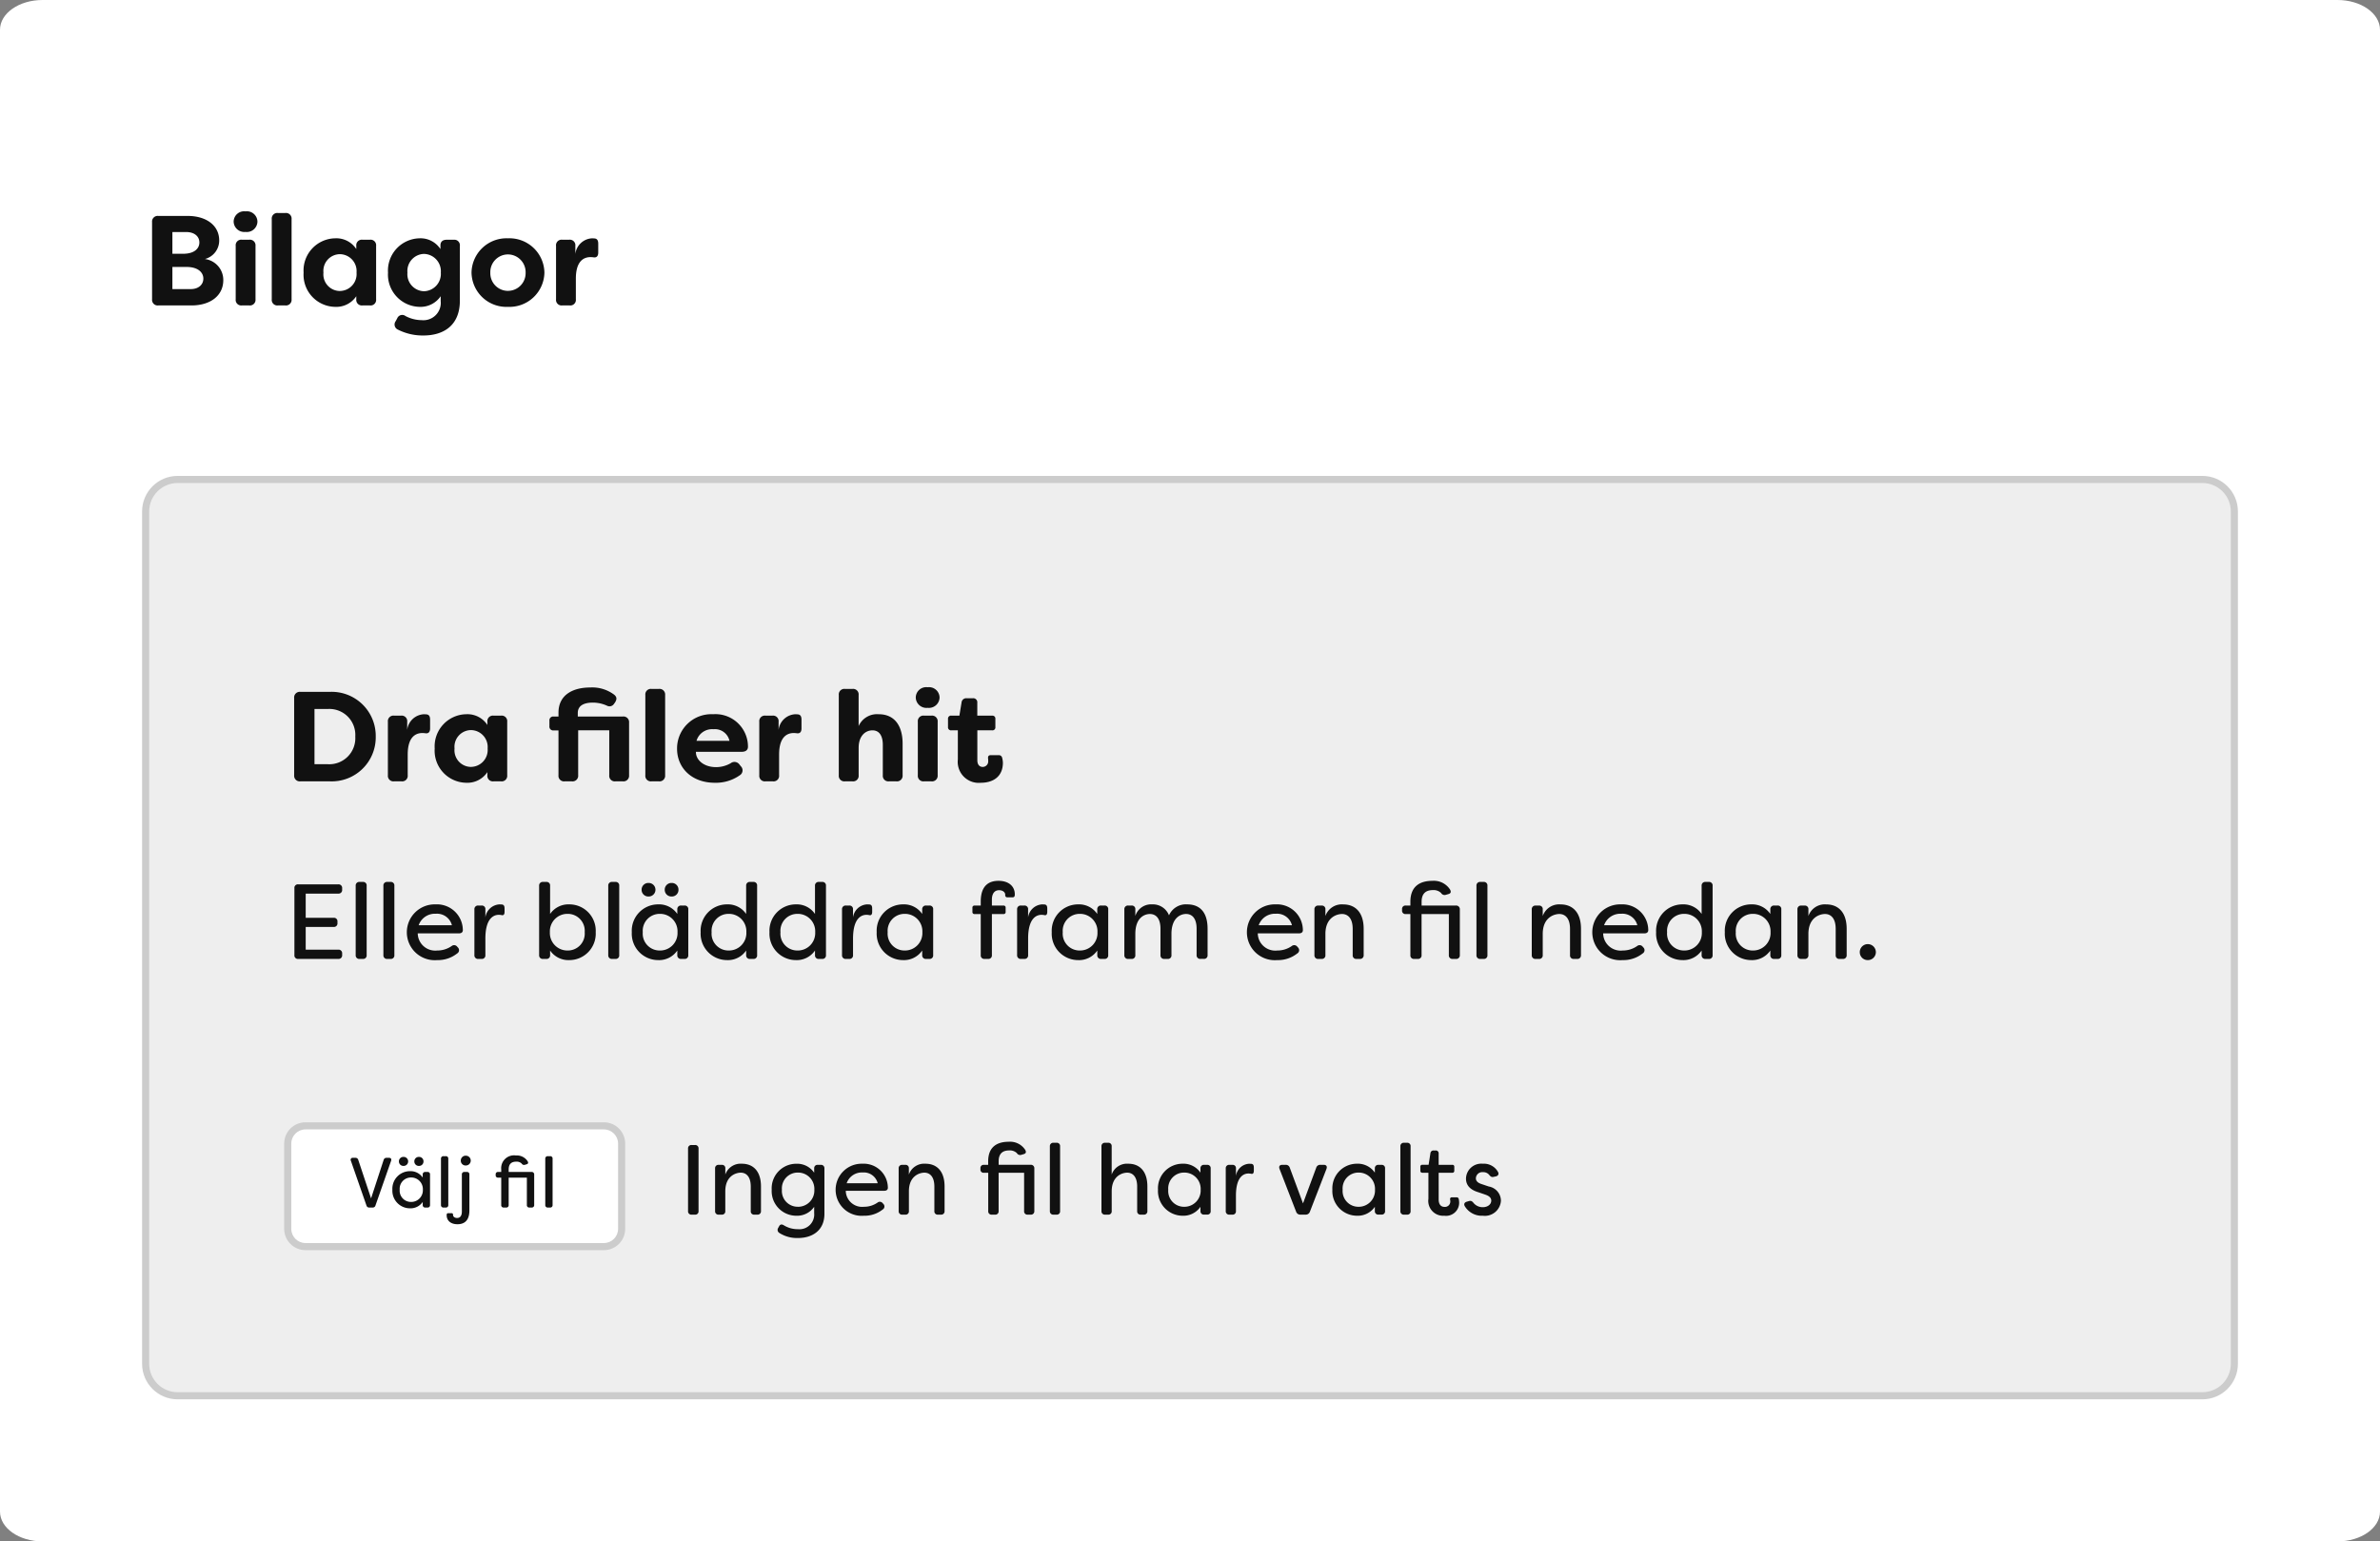
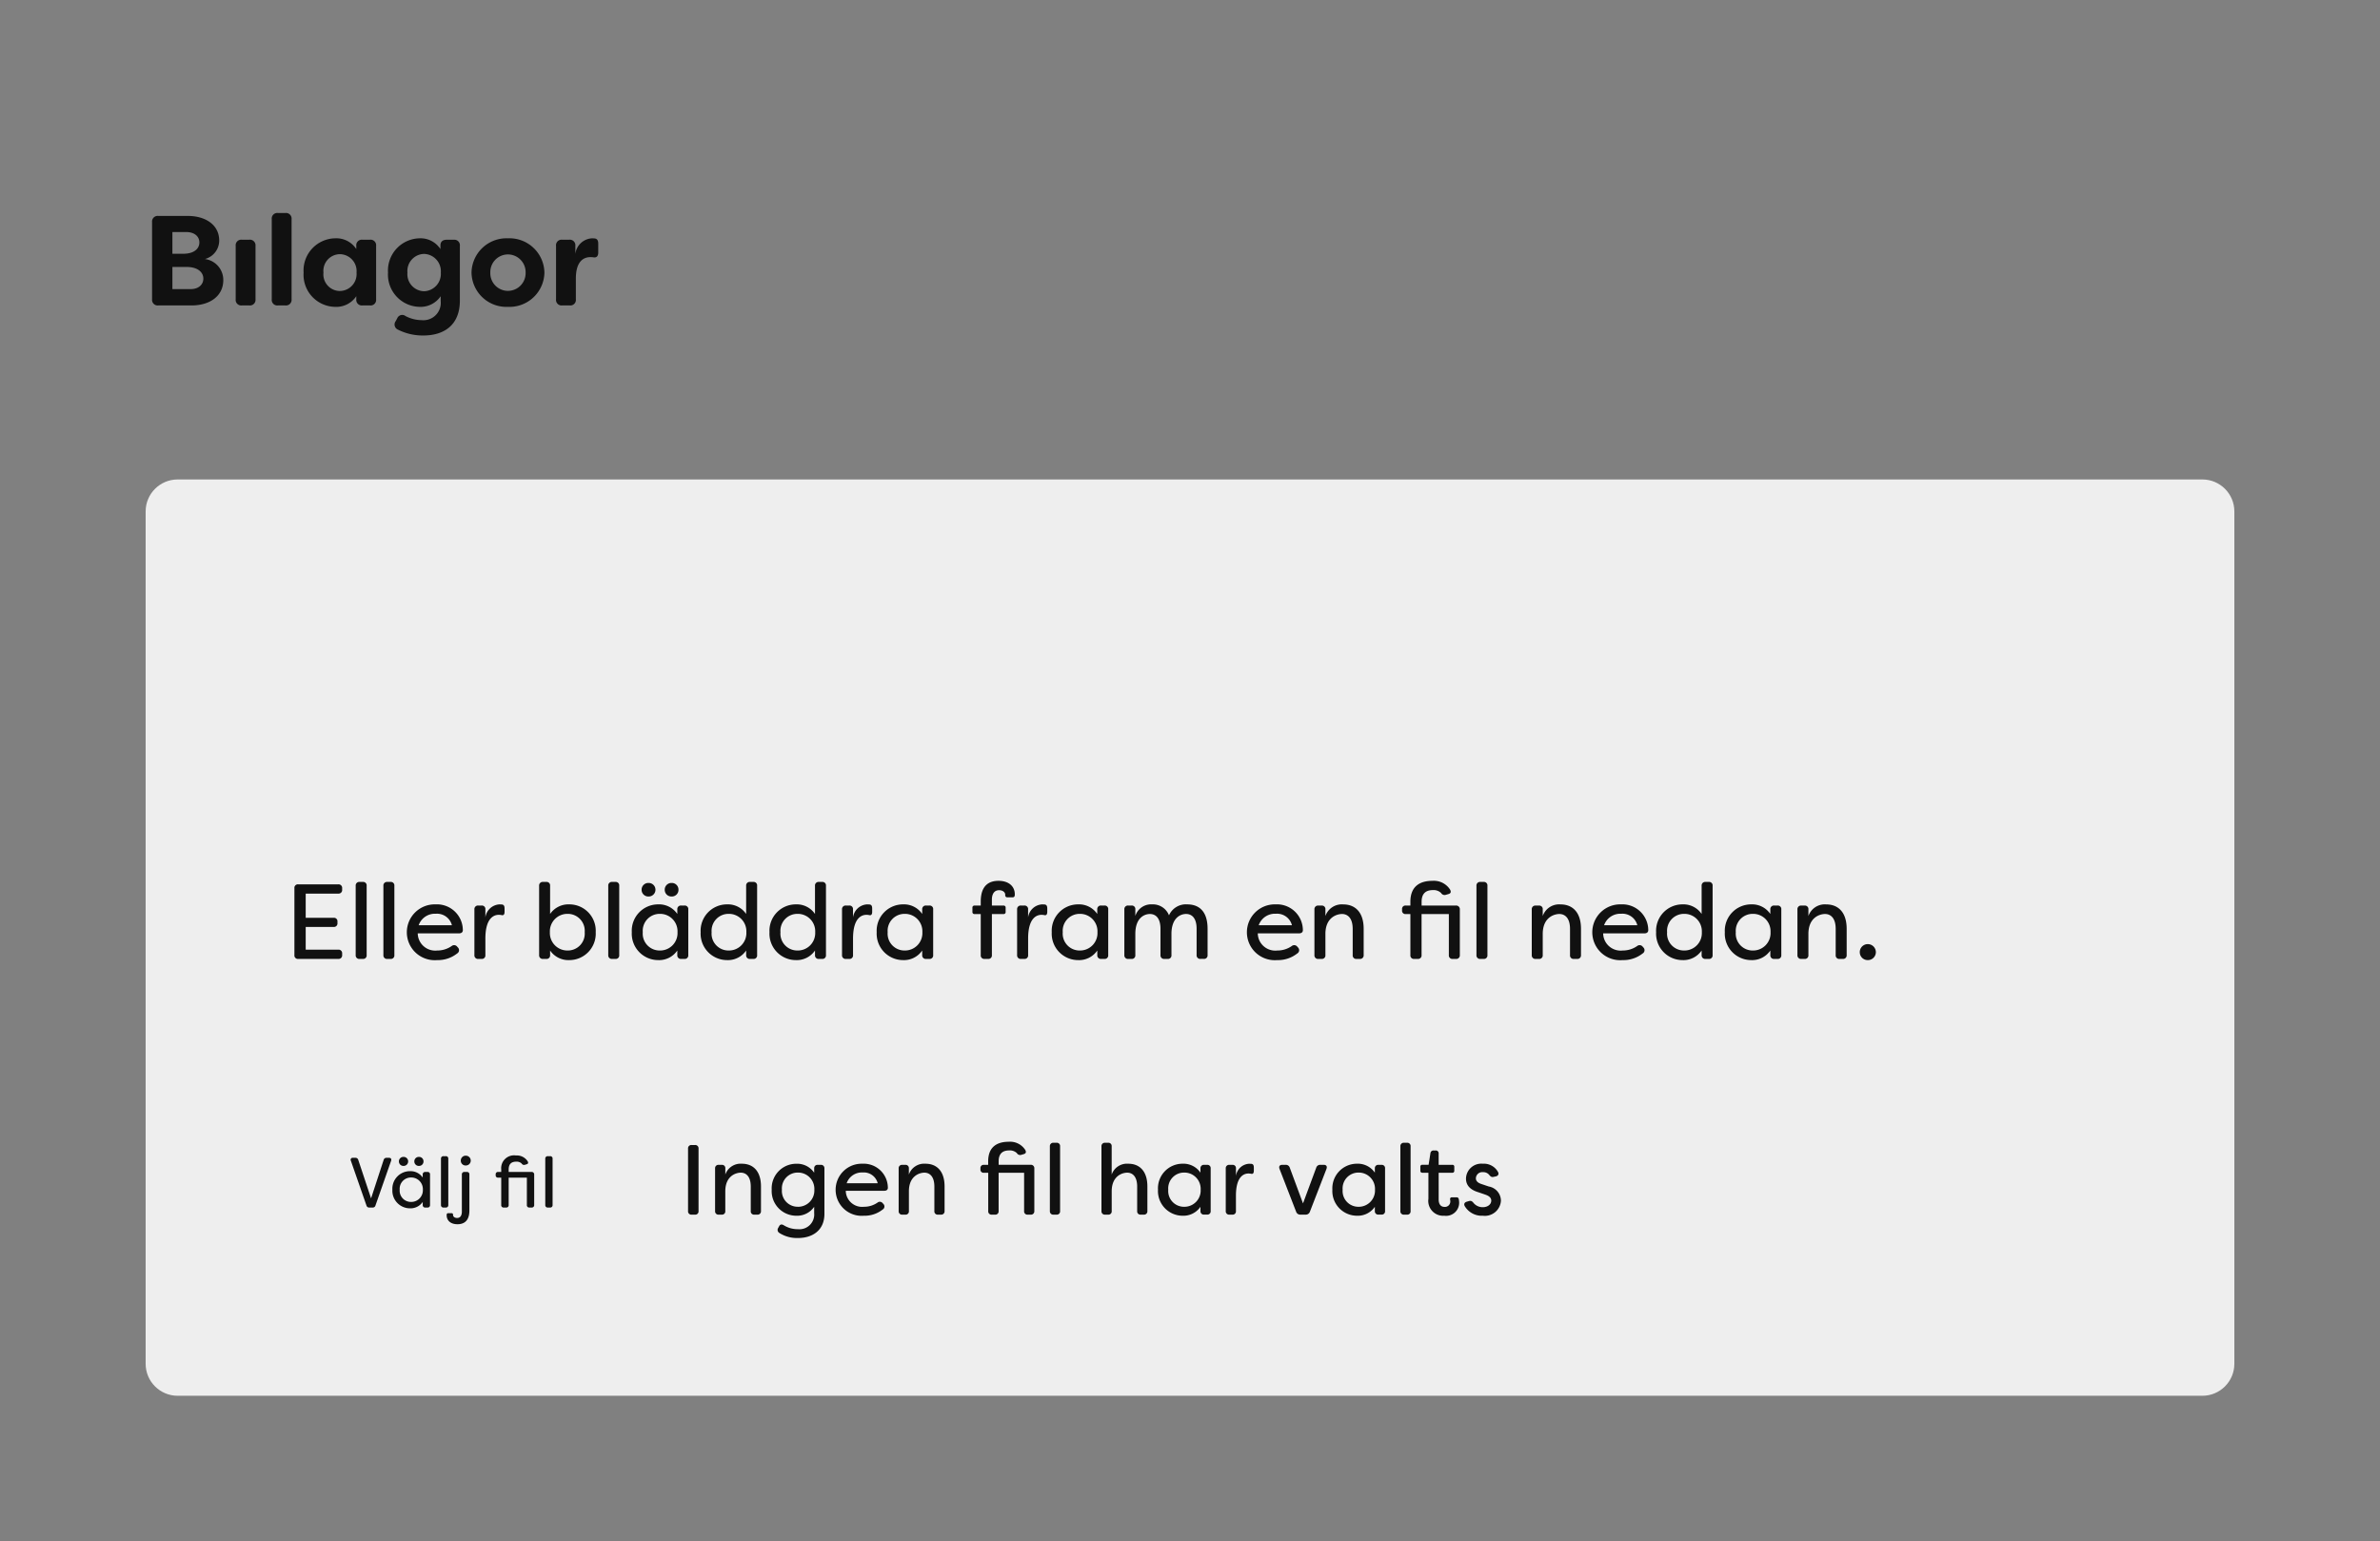
<svg xmlns="http://www.w3.org/2000/svg" width="335" height="217" viewBox="0 0 335 217">
  <rect x="0" y="0" width="335" height="217" fill="#808080" stroke="none" />
  <g id="Group_758" data-name="Group 758" transform="translate(1688 -1519)">
-     <path id="Path_153" data-name="Path 153" d="M5.982,0H329.018C332.322,0,335,1.876,335,4.189V212.811c0,2.314-2.678,4.189-5.982,4.189H5.982C2.678,217,0,215.124,0,212.811V4.189C0,1.876,2.678,0,5.982,0Z" transform="translate(-1688 1519)" fill="#fff" />
-     <path id="Path_158" data-name="Path 158" d="M8.838-6.534a2.685,2.685,0,0,0,2.016-2.61c0-2.16-1.872-3.456-4.428-3.456H2.286a.792.792,0,0,0-.882.864V-.864A.792.792,0,0,0,2.286,0H6.948c2.7,0,4.482-1.4,4.482-3.564A2.969,2.969,0,0,0,8.838-6.534Zm-2.628-3.8c1.062,0,1.854.54,1.854,1.476,0,.81-.666,1.584-2.286,1.584H4.266v-3.06ZM6.84-2.3H4.266V-5.418h1.98c1.674,0,2.376.81,2.376,1.638S7.974-2.3,6.84-2.3Zm7.722-8.046a1.5,1.5,0,0,0,1.674-1.44,1.484,1.484,0,0,0-1.674-1.458,1.475,1.475,0,0,0-1.674,1.458A1.5,1.5,0,0,0,14.562-10.35ZM14.04,0h1.044a.792.792,0,0,0,.882-.864V-8.388a.792.792,0,0,0-.882-.864H14.04a.779.779,0,0,0-.864.864V-.864A.779.779,0,0,0,14.04,0Zm5.076,0H20.16a.792.792,0,0,0,.882-.864V-12.15a.792.792,0,0,0-.882-.864H19.116a.779.779,0,0,0-.864.864V-.864A.779.779,0,0,0,19.116,0ZM27.18.2A3.375,3.375,0,0,0,30.15-1.3v.432A.779.779,0,0,0,31.014,0h1.062a.779.779,0,0,0,.864-.864V-8.388a.779.779,0,0,0-.864-.864H31.014a.779.779,0,0,0-.864.864v.45A3.35,3.35,0,0,0,27.18-9.45a4.528,4.528,0,0,0-4.446,4.824A4.518,4.518,0,0,0,27.18.2Zm.648-2.232a2.342,2.342,0,0,1-2.3-2.592,2.351,2.351,0,0,1,2.3-2.592,2.384,2.384,0,0,1,2.358,2.592A2.384,2.384,0,0,1,27.828-2.034ZM39.6,4.23c2.79,0,5.13-1.368,5.13-4.914v-7.7a.779.779,0,0,0-.864-.864h-.99c-.558,0-.882.27-.882.792v.522A3.34,3.34,0,0,0,39.042-9.45a4.545,4.545,0,0,0-4.428,4.824A4.545,4.545,0,0,0,39.042.2,3.426,3.426,0,0,0,42.03-1.3v.684A2.443,2.443,0,0,1,39.348,2.07a4.931,4.931,0,0,1-2.268-.576.759.759,0,0,0-1.17.324l-.216.4A.783.783,0,0,0,36,3.4,7.707,7.707,0,0,0,39.6,4.23ZM39.672-2A2.4,2.4,0,0,1,37.35-4.626a2.407,2.407,0,0,1,2.322-2.628,2.439,2.439,0,0,1,2.376,2.628A2.439,2.439,0,0,1,39.672-2ZM51.5.2a4.921,4.921,0,0,0,5.13-4.824A4.921,4.921,0,0,0,51.5-9.45a4.921,4.921,0,0,0-5.13,4.824A4.91,4.91,0,0,0,51.5.2Zm0-2.25a2.483,2.483,0,0,1-2.484-2.556A2.488,2.488,0,0,1,51.5-7.182a2.5,2.5,0,0,1,2.484,2.574A2.494,2.494,0,0,1,51.5-2.052ZM59.13,0h1.062a.779.779,0,0,0,.864-.864V-3.78c0-2.322.99-3.024,2.07-3.024a4.114,4.114,0,0,1,.45.036c.378.054.63-.162.63-.666v-1.26c0-.36-.09-.7-.522-.738l-.306-.018a2.492,2.492,0,0,0-2.394,2.214V-8.388a.779.779,0,0,0-.864-.864h-.99a.779.779,0,0,0-.864.864V-.864A.779.779,0,0,0,59.13,0Z" transform="translate(-1668 1562)" fill="#111" />
+     <path id="Path_158" data-name="Path 158" d="M8.838-6.534a2.685,2.685,0,0,0,2.016-2.61c0-2.16-1.872-3.456-4.428-3.456H2.286a.792.792,0,0,0-.882.864V-.864A.792.792,0,0,0,2.286,0H6.948c2.7,0,4.482-1.4,4.482-3.564A2.969,2.969,0,0,0,8.838-6.534Zm-2.628-3.8c1.062,0,1.854.54,1.854,1.476,0,.81-.666,1.584-2.286,1.584H4.266v-3.06ZM6.84-2.3H4.266V-5.418h1.98c1.674,0,2.376.81,2.376,1.638S7.974-2.3,6.84-2.3Zm7.722-8.046A1.5,1.5,0,0,0,14.562-10.35ZM14.04,0h1.044a.792.792,0,0,0,.882-.864V-8.388a.792.792,0,0,0-.882-.864H14.04a.779.779,0,0,0-.864.864V-.864A.779.779,0,0,0,14.04,0Zm5.076,0H20.16a.792.792,0,0,0,.882-.864V-12.15a.792.792,0,0,0-.882-.864H19.116a.779.779,0,0,0-.864.864V-.864A.779.779,0,0,0,19.116,0ZM27.18.2A3.375,3.375,0,0,0,30.15-1.3v.432A.779.779,0,0,0,31.014,0h1.062a.779.779,0,0,0,.864-.864V-8.388a.779.779,0,0,0-.864-.864H31.014a.779.779,0,0,0-.864.864v.45A3.35,3.35,0,0,0,27.18-9.45a4.528,4.528,0,0,0-4.446,4.824A4.518,4.518,0,0,0,27.18.2Zm.648-2.232a2.342,2.342,0,0,1-2.3-2.592,2.351,2.351,0,0,1,2.3-2.592,2.384,2.384,0,0,1,2.358,2.592A2.384,2.384,0,0,1,27.828-2.034ZM39.6,4.23c2.79,0,5.13-1.368,5.13-4.914v-7.7a.779.779,0,0,0-.864-.864h-.99c-.558,0-.882.27-.882.792v.522A3.34,3.34,0,0,0,39.042-9.45a4.545,4.545,0,0,0-4.428,4.824A4.545,4.545,0,0,0,39.042.2,3.426,3.426,0,0,0,42.03-1.3v.684A2.443,2.443,0,0,1,39.348,2.07a4.931,4.931,0,0,1-2.268-.576.759.759,0,0,0-1.17.324l-.216.4A.783.783,0,0,0,36,3.4,7.707,7.707,0,0,0,39.6,4.23ZM39.672-2A2.4,2.4,0,0,1,37.35-4.626a2.407,2.407,0,0,1,2.322-2.628,2.439,2.439,0,0,1,2.376,2.628A2.439,2.439,0,0,1,39.672-2ZM51.5.2a4.921,4.921,0,0,0,5.13-4.824A4.921,4.921,0,0,0,51.5-9.45a4.921,4.921,0,0,0-5.13,4.824A4.91,4.91,0,0,0,51.5.2Zm0-2.25a2.483,2.483,0,0,1-2.484-2.556A2.488,2.488,0,0,1,51.5-7.182a2.5,2.5,0,0,1,2.484,2.574A2.494,2.494,0,0,1,51.5-2.052ZM59.13,0h1.062a.779.779,0,0,0,.864-.864V-3.78c0-2.322.99-3.024,2.07-3.024a4.114,4.114,0,0,1,.45.036c.378.054.63-.162.63-.666v-1.26c0-.36-.09-.7-.522-.738l-.306-.018a2.492,2.492,0,0,0-2.394,2.214V-8.388a.779.779,0,0,0-.864-.864h-.99a.779.779,0,0,0-.864.864V-.864A.779.779,0,0,0,59.13,0Z" transform="translate(-1668 1562)" fill="#111" />
    <g id="Path_159" data-name="Path 159" transform="translate(-1668 1586)" fill="#eee">
      <path d="M 290 129.5 L 5 129.5 C 2.519 129.5 0.5 127.481 0.5 125 L 0.5 5 C 0.5 2.519 2.519 0.5 5 0.5 L 290 0.5 C 292.481 0.5 294.5 2.519 294.5 5 L 294.5 125 C 294.5 127.481 292.481 129.5 290 129.5 Z" stroke="none" />
-       <path d="M 5 1 C 2.794 1 1 2.794 1 5 L 1 125 C 1 127.206 2.794 129 5 129 L 290 129 C 292.206 129 294 127.206 294 125 L 294 5 C 294 2.794 292.206 1 290 1 L 5 1 M 5 0 L 290 0 C 292.761 0 295 2.239 295 5 L 295 125 C 295 127.761 292.761 130 290 130 L 5 130 C 2.239 130 0 127.761 0 125 L 0 5 C 0 2.239 2.239 0 5 0 Z" stroke="none" fill="#ccc" />
    </g>
    <g id="Path_160" data-name="Path 160" transform="translate(-1648 1677)" fill="#fff">
-       <path d="M 45 17.5 L 3 17.5 C 1.622 17.5 0.5 16.378 0.5 15 L 0.5 3 C 0.5 1.622 1.622 0.5 3 0.5 L 45 0.5 C 46.379 0.5 47.5 1.622 47.5 3 L 47.5 15 C 47.5 16.378 46.379 17.5 45 17.5 Z" stroke="none" />
-       <path d="M 3 1 C 1.897 1 1 1.897 1 3 L 1 15 C 1 16.103 1.897 17 3 17 L 45 17 C 46.103 17 47 16.103 47 15 L 47 3 C 47 1.897 46.103 1 45 1 L 3 1 M 3 0 L 45 0 C 46.657 0 48 1.343 48 3 L 48 15 C 48 16.657 46.657 18 45 18 L 3 18 C 1.343 18 0 16.657 0 15 L 0 3 C 0 1.343 1.343 0 3 0 Z" stroke="none" fill="#ccc" />
-     </g>
+       </g>
    <path id="Path_161" data-name="Path 161" d="M2.99,0h.45a.387.387,0,0,0,.41-.29l2.2-6.29C6.13-6.83,6.02-7,5.76-7H5.42A.4.4,0,0,0,5-6.7L3.23-1.29,1.43-6.7A.4.4,0,0,0,1.02-7H.68a.283.283,0,0,0-.29.42L2.58-.29A.387.387,0,0,0,2.99,0ZM7.8-5.86a.632.632,0,0,0,.65-.63.634.634,0,0,0-.65-.64.628.628,0,0,0-.65.64A.626.626,0,0,0,7.8-5.86Zm2.16,0a.62.62,0,0,0,.65-.63.622.622,0,0,0-.65-.64.626.626,0,0,0-.64.64A.624.624,0,0,0,9.96-5.86ZM8.71.11a2.069,2.069,0,0,0,1.79-.9v.43a.334.334,0,0,0,.37.36h.3a.327.327,0,0,0,.36-.36V-4.65a.327.327,0,0,0-.36-.36h-.3a.334.334,0,0,0-.37.36v.43a2.069,2.069,0,0,0-1.79-.9A2.474,2.474,0,0,0,6.23-2.51,2.482,2.482,0,0,0,8.71.11Zm.14-.9A1.584,1.584,0,0,1,7.26-2.51,1.589,1.589,0,0,1,8.85-4.23a1.637,1.637,0,0,1,1.67,1.72A1.637,1.637,0,0,1,8.85-.79ZM13.44,0h.3a.327.327,0,0,0,.36-.36V-6.87a.327.327,0,0,0-.36-.36h-.3a.334.334,0,0,0-.37.36V-.36A.334.334,0,0,0,13.44,0Zm3.11-5.92a.688.688,0,0,0,.71-.68.692.692,0,0,0-.71-.7.681.681,0,0,0-.69.7A.671.671,0,0,0,16.55-5.92ZM15.39,2.35c.79,0,1.68-.34,1.68-1.95V-4.65a.327.327,0,0,0-.36-.36h-.33a.334.334,0,0,0-.37.36V.57c0,.55-.22.9-.67.9-.32,0-.57-.17-.57-.42V.98A.187.187,0,0,0,14.56.8h-.49a.171.171,0,0,0-.18.11.793.793,0,0,0-.02.17C13.87,1.81,14.41,2.35,15.39,2.35ZM21.91,0h.33a.327.327,0,0,0,.36-.36V-4.21h2.56V-.36a.327.327,0,0,0,.36.36h.3a.334.334,0,0,0,.37-.36V-4.64a.342.342,0,0,0-.37-.37H22.6v-.35c0-.89.52-1.1,1.07-1.1a1.007,1.007,0,0,1,.76.27.383.383,0,0,0,.46.17l.24-.07c.23-.07.26-.22.13-.44a1.811,1.811,0,0,0-1.64-.8,1.813,1.813,0,0,0-2.07,1.97v.35h-.44a.313.313,0,0,0-.34.35v.1a.313.313,0,0,0,.34.35h.44V-.36A.327.327,0,0,0,21.91,0Zm6.21,0h.3a.327.327,0,0,0,.36-.36V-6.87a.327.327,0,0,0-.36-.36h-.3a.334.334,0,0,0-.37.36V-.36A.334.334,0,0,0,28.12,0Z" transform="translate(-1639 1689)" fill="#111" />
    <path id="Path_162" data-name="Path 162" d="M1.848,0h.476a.457.457,0,0,0,.5-.5V-9.3a.457.457,0,0,0-.5-.5H1.848a.457.457,0,0,0-.5.5V-.5A.457.457,0,0,0,1.848,0ZM5.67,0h.42a.457.457,0,0,0,.5-.5V-3.29c0-2.128,1.456-2.618,2.184-2.618s1.4.518,1.4,1.96V-.5a.457.457,0,0,0,.5.5h.42a.468.468,0,0,0,.518-.5V-3.962c0-2.2-1.134-3.206-2.688-3.206A2.278,2.278,0,0,0,6.594-5.642V-6.51a.457.457,0,0,0-.5-.5H5.67a.468.468,0,0,0-.518.5V-.5A.468.468,0,0,0,5.67,0ZM16.842,3.29c1.946,0,3.7-1.022,3.7-3.4v-6.4a.468.468,0,0,0-.518-.5h-.406a.464.464,0,0,0-.518.49v.616a2.9,2.9,0,0,0-2.506-1.26,3.463,3.463,0,0,0-3.472,3.654A3.467,3.467,0,0,0,16.59.154,2.9,2.9,0,0,0,19.1-1.106v.9a2.079,2.079,0,0,1-2.268,2.254,3.716,3.716,0,0,1-2-.546c-.294-.182-.532-.154-.686.168l-.112.2a.5.5,0,0,0,.154.7A4.6,4.6,0,0,0,16.842,3.29Zm-.056-4.4A2.218,2.218,0,0,1,14.56-3.514a2.225,2.225,0,0,1,2.226-2.408,2.291,2.291,0,0,1,2.338,2.408A2.291,2.291,0,0,1,16.786-1.106ZM26.1.154a4.074,4.074,0,0,0,2.632-.868.5.5,0,0,0,.1-.8l-.1-.112a.509.509,0,0,0-.714-.07,3.284,3.284,0,0,1-1.9.588A2.3,2.3,0,0,1,23.548-3.36H28.98c.336,0,.532-.182.49-.518a3.4,3.4,0,0,0-3.57-3.29,3.666,3.666,0,0,0-3.78,3.682A3.664,3.664,0,0,0,26.1.154ZM23.674-4.424a2.258,2.258,0,0,1,2.254-1.512,2.018,2.018,0,0,1,2.114,1.512ZM31.514,0h.42a.457.457,0,0,0,.5-.5V-3.29c0-2.128,1.456-2.618,2.184-2.618s1.4.518,1.4,1.96V-.5a.457.457,0,0,0,.5.5h.42a.468.468,0,0,0,.518-.5V-3.962c0-2.2-1.134-3.206-2.688-3.206a2.278,2.278,0,0,0-2.338,1.526V-6.51a.457.457,0,0,0-.5-.5h-.42a.468.468,0,0,0-.518.5V-.5A.468.468,0,0,0,31.514,0ZM44.1,0h.462a.457.457,0,0,0,.5-.5v-5.39H48.65V-.5a.457.457,0,0,0,.5.5h.42a.468.468,0,0,0,.518-.5V-6.5a.478.478,0,0,0-.518-.518H45.066V-7.5c0-1.246.728-1.54,1.5-1.54a1.41,1.41,0,0,1,1.064.378.536.536,0,0,0,.644.238l.336-.1c.322-.1.364-.308.182-.616a2.535,2.535,0,0,0-2.3-1.12c-1.372,0-2.9.5-2.9,2.758v.49H42.98a.439.439,0,0,0-.476.49v.14a.439.439,0,0,0,.476.49H43.6V-.5A.457.457,0,0,0,44.1,0Zm8.694,0h.42a.457.457,0,0,0,.5-.5V-9.618a.457.457,0,0,0-.5-.5h-.42a.468.468,0,0,0-.518.5V-.5A.468.468,0,0,0,52.794,0ZM60.06,0h.42a.457.457,0,0,0,.5-.5V-3.29c0-2.128,1.456-2.618,2.184-2.618s1.4.518,1.4,1.96V-.5a.457.457,0,0,0,.5.5h.42a.468.468,0,0,0,.518-.5V-3.962c0-2.2-1.134-3.206-2.688-3.206a2.278,2.278,0,0,0-2.338,1.526V-9.618a.457.457,0,0,0-.5-.5h-.42a.468.468,0,0,0-.518.5V-.5A.468.468,0,0,0,60.06,0ZM70.966.154a2.9,2.9,0,0,0,2.506-1.26v.6a.468.468,0,0,0,.518.5h.42a.457.457,0,0,0,.5-.5V-6.51a.457.457,0,0,0-.5-.5h-.42a.468.468,0,0,0-.518.5v.6a2.9,2.9,0,0,0-2.506-1.26,3.463,3.463,0,0,0-3.472,3.654A3.475,3.475,0,0,0,70.966.154Zm.2-1.26a2.218,2.218,0,0,1-2.226-2.408,2.225,2.225,0,0,1,2.226-2.408A2.291,2.291,0,0,1,73.5-3.514,2.291,2.291,0,0,1,71.162-1.106ZM77.546,0h.42a.457.457,0,0,0,.5-.5v-2.17c0-2.87,1.26-3.122,1.764-3.122a1.738,1.738,0,0,1,.378.042c.238.056.378-.084.378-.434v-.406c0-.28-.042-.518-.336-.56l-.308-.014A1.974,1.974,0,0,0,78.47-5.446V-6.51a.457.457,0,0,0-.5-.5h-.42a.468.468,0,0,0-.518.5V-.5A.468.468,0,0,0,77.546,0Zm10,0h.728a.606.606,0,0,0,.6-.406L91.21-6.44c.126-.35-.014-.574-.392-.574h-.462a.572.572,0,0,0-.588.406L87.906-1.582,86.044-6.608a.572.572,0,0,0-.588-.406h-.462c-.378,0-.518.224-.392.574L86.94-.406A.606.606,0,0,0,87.542,0Zm7.966.154a2.9,2.9,0,0,0,2.506-1.26v.6a.468.468,0,0,0,.518.5h.42a.457.457,0,0,0,.5-.5V-6.51a.457.457,0,0,0-.5-.5h-.42a.468.468,0,0,0-.518.5v.6a2.9,2.9,0,0,0-2.506-1.26,3.463,3.463,0,0,0-3.472,3.654A3.475,3.475,0,0,0,95.508.154Zm.2-1.26a2.218,2.218,0,0,1-2.226-2.408A2.225,2.225,0,0,1,95.7-5.922a2.291,2.291,0,0,1,2.338,2.408A2.291,2.291,0,0,1,95.7-1.106ZM102.13,0h.42a.457.457,0,0,0,.5-.5V-9.618a.457.457,0,0,0-.5-.5h-.42a.468.468,0,0,0-.518.5V-.5A.468.468,0,0,0,102.13,0Zm5.656.154a1.844,1.844,0,0,0,2.1-1.82,2.56,2.56,0,0,0-.056-.518.286.286,0,0,0-.322-.252h-.644c-.2,0-.28.126-.252.322a1.06,1.06,0,0,1,.028.266.753.753,0,0,1-.826.756c-.448,0-.812-.294-.812-1.05V-5.894h1.918a.262.262,0,0,0,.28-.294v-.546a.251.251,0,0,0-.28-.28H107V-8.6a.394.394,0,0,0-.42-.434h-.294a.424.424,0,0,0-.448.406l-.252,1.61h-.882a.251.251,0,0,0-.28.28v.546a.262.262,0,0,0,.28.294h.854v3.668A2.092,2.092,0,0,0,107.786.154Zm5.432,0a2.268,2.268,0,0,0,2.548-2.114,2.049,2.049,0,0,0-1.708-2L113.05-4.3c-.406-.126-.812-.364-.812-.812a.9.9,0,0,1,1.008-.868,1.06,1.06,0,0,1,.854.364c.2.252.364.378.658.294l.266-.056c.336-.07.5-.322.322-.644A2.274,2.274,0,0,0,113.2-7.168a2.15,2.15,0,0,0-2.352,2.1c0,.994.672,1.6,1.75,1.918l.938.322c.49.168.868.406.868.854,0,.532-.5.924-1.176.924a1.655,1.655,0,0,1-1.3-.574c-.182-.238-.35-.364-.63-.294l-.294.084c-.336.084-.5.308-.336.63A2.787,2.787,0,0,0,113.218.154Z" transform="translate(-1592.5 1690)" fill="#111" />
    <path id="Path_163" data-name="Path 163" d="M7.62-9.195a.5.5,0,0,0,.54-.54V-9.96a.5.5,0,0,0-.54-.54H1.98a.49.49,0,0,0-.54.54V-.54A.49.49,0,0,0,1.98,0H7.62a.5.5,0,0,0,.54-.54V-.765a.5.5,0,0,0-.54-.54H3.03V-4.5H6.96a.5.5,0,0,0,.54-.555V-5.25a.49.49,0,0,0-.54-.54H3.03v-3.4ZM10.62,0h.45a.49.49,0,0,0,.54-.54V-10.3a.49.49,0,0,0-.54-.54h-.45a.5.5,0,0,0-.555.54V-.54A.5.5,0,0,0,10.62,0Zm3.9,0h.45a.49.49,0,0,0,.54-.54V-10.3a.49.49,0,0,0-.54-.54h-.45a.5.5,0,0,0-.555.54V-.54A.5.5,0,0,0,14.52,0Zm7,.165a4.365,4.365,0,0,0,2.82-.93.535.535,0,0,0,.105-.855l-.105-.12a.545.545,0,0,0-.765-.075,3.519,3.519,0,0,1-2.04.63A2.463,2.463,0,0,1,18.8-3.6h5.82c.36,0,.57-.195.525-.555A3.644,3.644,0,0,0,21.315-7.68a3.928,3.928,0,0,0-4.05,3.945A3.926,3.926,0,0,0,21.525.165ZM18.93-4.74a2.419,2.419,0,0,1,2.415-1.62A2.162,2.162,0,0,1,23.61-4.74ZM27.33,0h.45a.49.49,0,0,0,.54-.54V-2.865c0-3.075,1.35-3.345,1.89-3.345a1.862,1.862,0,0,1,.405.045c.255.06.405-.09.405-.465v-.435c0-.3-.045-.555-.36-.6l-.33-.015a2.115,2.115,0,0,0-2.01,1.845v-1.14a.49.49,0,0,0-.54-.54h-.45a.5.5,0,0,0-.555.54V-.54A.5.5,0,0,0,27.33,0Zm12.8.165a3.723,3.723,0,0,0,3.72-3.93,3.711,3.711,0,0,0-3.72-3.915,3.129,3.129,0,0,0-2.7,1.35V-10.3a.49.49,0,0,0-.54-.54h-.45a.5.5,0,0,0-.555.54V-.54a.5.5,0,0,0,.555.54h.45a.49.49,0,0,0,.54-.54v-.645A3.129,3.129,0,0,0,40.125.165ZM39.9-1.185A2.464,2.464,0,0,1,37.4-3.765,2.464,2.464,0,0,1,39.9-6.345a2.387,2.387,0,0,1,2.4,2.58A2.379,2.379,0,0,1,39.9-1.185ZM46.17,0h.45a.49.49,0,0,0,.54-.54V-10.3a.49.49,0,0,0-.54-.54h-.45a.5.5,0,0,0-.555.54V-.54A.5.5,0,0,0,46.17,0Zm5.115-8.79a.948.948,0,0,0,.975-.945.951.951,0,0,0-.975-.96.942.942,0,0,0-.975.96A.939.939,0,0,0,51.285-8.79Zm3.24,0a.93.93,0,0,0,.975-.945.934.934,0,0,0-.975-.96.939.939,0,0,0-.96.96A.935.935,0,0,0,54.525-8.79ZM52.65.165a3.1,3.1,0,0,0,2.685-1.35V-.54A.5.5,0,0,0,55.89,0h.45a.49.49,0,0,0,.54-.54V-6.975a.49.49,0,0,0-.54-.54h-.45a.5.5,0,0,0-.555.54v.645A3.1,3.1,0,0,0,52.65-7.68a3.711,3.711,0,0,0-3.72,3.915A3.723,3.723,0,0,0,52.65.165Zm.21-1.35a2.376,2.376,0,0,1-2.385-2.58,2.384,2.384,0,0,1,2.385-2.58,2.455,2.455,0,0,1,2.505,2.58A2.455,2.455,0,0,1,52.86-1.185ZM62.34.165a3.1,3.1,0,0,0,2.685-1.35V-.54A.5.5,0,0,0,65.58,0h.45a.49.49,0,0,0,.54-.54V-10.3a.49.49,0,0,0-.54-.54h-.45a.5.5,0,0,0-.555.54V-6.33A3.1,3.1,0,0,0,62.34-7.68a3.711,3.711,0,0,0-3.72,3.915A3.723,3.723,0,0,0,62.34.165Zm.21-1.35a2.376,2.376,0,0,1-2.385-2.58,2.384,2.384,0,0,1,2.385-2.58,2.455,2.455,0,0,1,2.505,2.58A2.455,2.455,0,0,1,62.55-1.185ZM72.03.165a3.1,3.1,0,0,0,2.685-1.35V-.54A.5.5,0,0,0,75.27,0h.45a.49.49,0,0,0,.54-.54V-10.3a.49.49,0,0,0-.54-.54h-.45a.5.5,0,0,0-.555.54V-6.33A3.1,3.1,0,0,0,72.03-7.68a3.711,3.711,0,0,0-3.72,3.915A3.723,3.723,0,0,0,72.03.165Zm.21-1.35a2.376,2.376,0,0,1-2.385-2.58,2.384,2.384,0,0,1,2.385-2.58,2.455,2.455,0,0,1,2.505,2.58A2.455,2.455,0,0,1,72.24-1.185ZM79.08,0h.45a.49.49,0,0,0,.54-.54V-2.865c0-3.075,1.35-3.345,1.89-3.345a1.862,1.862,0,0,1,.405.045c.255.06.4-.09.4-.465v-.435c0-.3-.045-.555-.36-.6l-.33-.015a2.115,2.115,0,0,0-2.01,1.845v-1.14a.49.49,0,0,0-.54-.54h-.45a.5.5,0,0,0-.555.54V-.54A.5.5,0,0,0,79.08,0Zm8.04.165a3.1,3.1,0,0,0,2.685-1.35V-.54A.5.5,0,0,0,90.36,0h.45a.49.49,0,0,0,.54-.54V-6.975a.49.49,0,0,0-.54-.54h-.45a.5.5,0,0,0-.555.54v.645A3.1,3.1,0,0,0,87.12-7.68,3.711,3.711,0,0,0,83.4-3.765,3.723,3.723,0,0,0,87.12.165Zm.21-1.35a2.376,2.376,0,0,1-2.385-2.58,2.384,2.384,0,0,1,2.385-2.58,2.455,2.455,0,0,1,2.5,2.58A2.455,2.455,0,0,1,87.33-1.185ZM98.58,0h.495a.49.49,0,0,0,.54-.54V-6.315h1.635a.28.28,0,0,0,.3-.315V-7.2a.28.28,0,0,0-.3-.315H99.615v-.81c0-.825.33-1.35,1.02-1.35.465,0,.855.255.855.63v.1a.281.281,0,0,0,.315.27h.735a.27.27,0,0,0,.27-.165,1.19,1.19,0,0,0,.03-.255c0-1.1-.825-1.9-2.295-1.9-1.185,0-2.5.51-2.5,2.925v.555h-.87a.28.28,0,0,0-.3.315v.57a.28.28,0,0,0,.3.315h.87V-.54A.49.49,0,0,0,98.58,0Zm5.145,0h.45a.49.49,0,0,0,.54-.54V-2.865c0-3.075,1.35-3.345,1.89-3.345a1.862,1.862,0,0,1,.4.045c.255.06.405-.09.405-.465v-.435c0-.3-.045-.555-.36-.6l-.33-.015a2.115,2.115,0,0,0-2.01,1.845v-1.14a.49.49,0,0,0-.54-.54h-.45a.5.5,0,0,0-.555.54V-.54A.5.5,0,0,0,103.725,0Zm8.04.165a3.1,3.1,0,0,0,2.685-1.35V-.54A.5.5,0,0,0,115,0h.45a.49.49,0,0,0,.54-.54V-6.975a.49.49,0,0,0-.54-.54H115a.5.5,0,0,0-.555.54v.645a3.1,3.1,0,0,0-2.685-1.35,3.711,3.711,0,0,0-3.72,3.915A3.723,3.723,0,0,0,111.765.165Zm.21-1.35a2.376,2.376,0,0,1-2.385-2.58,2.384,2.384,0,0,1,2.385-2.58,2.455,2.455,0,0,1,2.5,2.58A2.455,2.455,0,0,1,111.975-1.185ZM118.815,0h.45a.49.49,0,0,0,.54-.54V-3.525c0-2.28,1.29-2.8,2.055-2.8.795,0,1.485.555,1.485,2.085v3.7A.5.5,0,0,0,123.9,0h.45a.49.49,0,0,0,.54-.54V-3.69c.075-2.2,1.365-2.64,2.055-2.64.8,0,1.485.555,1.485,2.085v3.7a.5.5,0,0,0,.555.54h.45a.49.49,0,0,0,.54-.54v-3.7c0-2.355-1.1-3.435-2.88-3.435a2.593,2.593,0,0,0-2.55,1.545,2.434,2.434,0,0,0-2.37-1.545,2.324,2.324,0,0,0-2.37,1.635v-.93a.49.49,0,0,0-.54-.54h-.45a.5.5,0,0,0-.555.54V-.54A.5.5,0,0,0,118.815,0ZM139.77.165a4.365,4.365,0,0,0,2.82-.93.535.535,0,0,0,.105-.855l-.105-.12a.545.545,0,0,0-.765-.075,3.518,3.518,0,0,1-2.04.63A2.463,2.463,0,0,1,137.04-3.6h5.82c.36,0,.57-.195.525-.555A3.644,3.644,0,0,0,139.56-7.68a3.928,3.928,0,0,0-4.05,3.945A3.926,3.926,0,0,0,139.77.165Zm-2.6-4.905a2.419,2.419,0,0,1,2.415-1.62,2.162,2.162,0,0,1,2.265,1.62Zm8.4,4.74h.45a.49.49,0,0,0,.54-.54V-3.525c0-2.28,1.56-2.8,2.34-2.8s1.5.555,1.5,2.1V-.54a.49.49,0,0,0,.54.54h.45a.5.5,0,0,0,.555-.54v-3.7c0-2.355-1.215-3.435-2.88-3.435a2.441,2.441,0,0,0-2.505,1.635v-.93a.49.49,0,0,0-.54-.54h-.45a.5.5,0,0,0-.555.54V-.54A.5.5,0,0,0,145.575,0ZM159.06,0h.495a.49.49,0,0,0,.54-.54V-6.315h3.84V-.54a.49.49,0,0,0,.54.54h.45a.5.5,0,0,0,.555-.54V-6.96a.512.512,0,0,0-.555-.555H160.1V-8.04c0-1.335.78-1.65,1.6-1.65a1.511,1.511,0,0,1,1.14.405.574.574,0,0,0,.69.255l.36-.105c.345-.1.39-.33.195-.66a2.716,2.716,0,0,0-2.46-1.2c-1.47,0-3.105.54-3.105,2.955v.525h-.66a.47.47,0,0,0-.51.525v.15a.47.47,0,0,0,.51.525h.66V-.54A.49.49,0,0,0,159.06,0Zm9.315,0h.45a.49.49,0,0,0,.54-.54V-10.3a.49.49,0,0,0-.54-.54h-.45a.5.5,0,0,0-.555.54V-.54A.5.5,0,0,0,168.375,0Zm7.785,0h.45a.49.49,0,0,0,.54-.54V-3.525c0-2.28,1.56-2.8,2.34-2.8s1.5.555,1.5,2.1V-.54a.49.49,0,0,0,.54.54h.45a.5.5,0,0,0,.555-.54v-3.7c0-2.355-1.215-3.435-2.88-3.435a2.441,2.441,0,0,0-2.505,1.635v-.93a.49.49,0,0,0-.54-.54h-.45a.5.5,0,0,0-.555.54V-.54A.5.5,0,0,0,176.16,0Zm12.225.165a4.365,4.365,0,0,0,2.82-.93.535.535,0,0,0,.105-.855l-.105-.12a.545.545,0,0,0-.765-.075,3.518,3.518,0,0,1-2.04.63A2.463,2.463,0,0,1,185.655-3.6h5.82c.36,0,.57-.195.525-.555a3.644,3.644,0,0,0-3.825-3.525,3.928,3.928,0,0,0-4.05,3.945A3.926,3.926,0,0,0,188.385.165Zm-2.6-4.905A2.419,2.419,0,0,1,188.2-6.36a2.162,2.162,0,0,1,2.265,1.62ZM196.83.165a3.1,3.1,0,0,0,2.685-1.35V-.54a.5.5,0,0,0,.555.54h.45a.49.49,0,0,0,.54-.54V-10.3a.49.49,0,0,0-.54-.54h-.45a.5.5,0,0,0-.555.54V-6.33a3.1,3.1,0,0,0-2.685-1.35,3.711,3.711,0,0,0-3.72,3.915A3.723,3.723,0,0,0,196.83.165Zm.21-1.35a2.376,2.376,0,0,1-2.385-2.58,2.384,2.384,0,0,1,2.385-2.58,2.455,2.455,0,0,1,2.505,2.58A2.455,2.455,0,0,1,197.04-1.185ZM206.5.165a3.1,3.1,0,0,0,2.685-1.35V-.54a.5.5,0,0,0,.555.54h.45a.49.49,0,0,0,.54-.54V-6.975a.49.49,0,0,0-.54-.54h-.45a.5.5,0,0,0-.555.54v.645A3.1,3.1,0,0,0,206.5-7.68a3.711,3.711,0,0,0-3.72,3.915A3.723,3.723,0,0,0,206.5.165Zm.21-1.35a2.376,2.376,0,0,1-2.385-2.58,2.384,2.384,0,0,1,2.385-2.58,2.455,2.455,0,0,1,2.505,2.58A2.455,2.455,0,0,1,206.715-1.185ZM213.555,0h.45a.49.49,0,0,0,.54-.54V-3.525c0-2.28,1.56-2.8,2.34-2.8s1.5.555,1.5,2.1V-.54a.49.49,0,0,0,.54.54h.45a.5.5,0,0,0,.555-.54v-3.7c0-2.355-1.215-3.435-2.88-3.435a2.441,2.441,0,0,0-2.505,1.635v-.93a.49.49,0,0,0-.54-.54h-.45a.5.5,0,0,0-.555.54V-.54A.5.5,0,0,0,213.555,0ZM222.9.165a1.124,1.124,0,0,0,1.14-1.11,1.139,1.139,0,0,0-1.14-1.14,1.127,1.127,0,0,0-1.125,1.14A1.111,1.111,0,0,0,222.9.165Z" transform="translate(-1648 1654)" fill="#111" />
-     <path id="Path_164" data-name="Path 164" d="M2.286,0H6.444a6.2,6.2,0,0,0,6.444-6.3,6.208,6.208,0,0,0-6.444-6.3H2.286a.792.792,0,0,0-.882.864V-.864A.792.792,0,0,0,2.286,0Zm1.98-2.412v-7.776h1.89A3.656,3.656,0,0,1,10.008-6.3,3.665,3.665,0,0,1,6.156-2.412ZM15.462,0h1.062a.779.779,0,0,0,.864-.864V-3.78c0-2.322.99-3.024,2.07-3.024a4.114,4.114,0,0,1,.45.036c.378.054.63-.162.63-.666v-1.26c0-.36-.09-.7-.522-.738L19.71-9.45a2.492,2.492,0,0,0-2.394,2.214V-8.388a.779.779,0,0,0-.864-.864h-.99a.779.779,0,0,0-.864.864V-.864A.779.779,0,0,0,15.462,0Zm10.17.2A3.375,3.375,0,0,0,28.6-1.3v.432A.779.779,0,0,0,29.466,0h1.062a.779.779,0,0,0,.864-.864V-8.388a.779.779,0,0,0-.864-.864H29.466a.779.779,0,0,0-.864.864v.45a3.35,3.35,0,0,0-2.97-1.512,4.528,4.528,0,0,0-4.446,4.824A4.518,4.518,0,0,0,25.632.2Zm.648-2.232a2.342,2.342,0,0,1-2.3-2.592,2.351,2.351,0,0,1,2.3-2.592,2.384,2.384,0,0,1,2.358,2.592A2.384,2.384,0,0,1,26.28-2.034ZM39.474,0H40.5a.792.792,0,0,0,.882-.864V-7.182h4.374V-.864A.779.779,0,0,0,46.62,0h1.044a.792.792,0,0,0,.882-.864v-7.4a.792.792,0,0,0-.882-.864H41.328v-.5c0-1.08.936-1.458,2.124-1.458a4.852,4.852,0,0,1,1.98.432.747.747,0,0,0,.99-.252c.45-.576.45-.954.018-1.3a5.141,5.141,0,0,0-3.366-1.008c-2.448,0-4.464,1.044-4.464,3.546v.54h-.7a.53.53,0,0,0-.576.576v.792a.535.535,0,0,0,.576.594h.7v6.3A.779.779,0,0,0,39.474,0ZM51.7,0H52.74a.792.792,0,0,0,.882-.864V-12.15a.792.792,0,0,0-.882-.864H51.7a.779.779,0,0,0-.864.864V-.864A.779.779,0,0,0,51.7,0Zm8.928.2A5.837,5.837,0,0,0,64.116-.846a.811.811,0,0,0,.162-1.278l-.2-.252a.862.862,0,0,0-1.224-.18A4.105,4.105,0,0,1,60.8-2c-1.782,0-2.88-1.062-2.844-2.16H64.4c.54,0,.9-.234.882-.756A4.58,4.58,0,0,0,60.372-9.45,4.827,4.827,0,0,0,55.3-4.59C55.3-1.944,57.312.2,60.624.2Zm-2.592-5.9a2.28,2.28,0,0,1,2.376-1.638,2.1,2.1,0,0,1,2.268,1.638ZM67.734,0H68.8a.779.779,0,0,0,.864-.864V-3.78c0-2.322.99-3.024,2.07-3.024a4.114,4.114,0,0,1,.45.036c.378.054.63-.162.63-.666v-1.26c0-.36-.09-.7-.522-.738l-.306-.018a2.492,2.492,0,0,0-2.394,2.214V-8.388a.779.779,0,0,0-.864-.864h-.99a.779.779,0,0,0-.864.864V-.864A.779.779,0,0,0,67.734,0Zm11.2,0h1.062a.779.779,0,0,0,.864-.864V-4.716c0-1.728.99-2.466,1.944-2.466s1.458.756,1.458,2.052V-.864A.779.779,0,0,0,85.122,0h1.044a.792.792,0,0,0,.882-.864V-5.328c0-2.178-.9-4.122-3.384-4.122a2.83,2.83,0,0,0-2.808,1.674V-12.15a.779.779,0,0,0-.864-.864H78.93a.779.779,0,0,0-.864.864V-.864A.779.779,0,0,0,78.93,0ZM90.576-10.35a1.5,1.5,0,0,0,1.674-1.44,1.484,1.484,0,0,0-1.674-1.458A1.475,1.475,0,0,0,88.9-11.79,1.5,1.5,0,0,0,90.576-10.35ZM90.054,0H91.1a.792.792,0,0,0,.882-.864V-8.388a.792.792,0,0,0-.882-.864H90.054a.779.779,0,0,0-.864.864V-.864A.779.779,0,0,0,90.054,0Zm8.01.2c1.674,0,3.1-.828,3.1-2.826a3.178,3.178,0,0,0-.108-.7.466.466,0,0,0-.5-.36h-1.1c-.306,0-.414.162-.378.486a2.184,2.184,0,0,1,.018.324.777.777,0,0,1-.774.846c-.414,0-.756-.27-.756-.954V-7.182h2.088a.408.408,0,0,0,.45-.45V-8.8a.408.408,0,0,0-.45-.45H97.56V-11.07a.569.569,0,0,0-.63-.63h-.882a.656.656,0,0,0-.7.576L95.04-9.252H93.906a.421.421,0,0,0-.468.45v1.17a.421.421,0,0,0,.468.45h.918v4.1A2.956,2.956,0,0,0,98.064.2Z" transform="translate(-1648 1629)" fill="#111" />
  </g>
</svg>